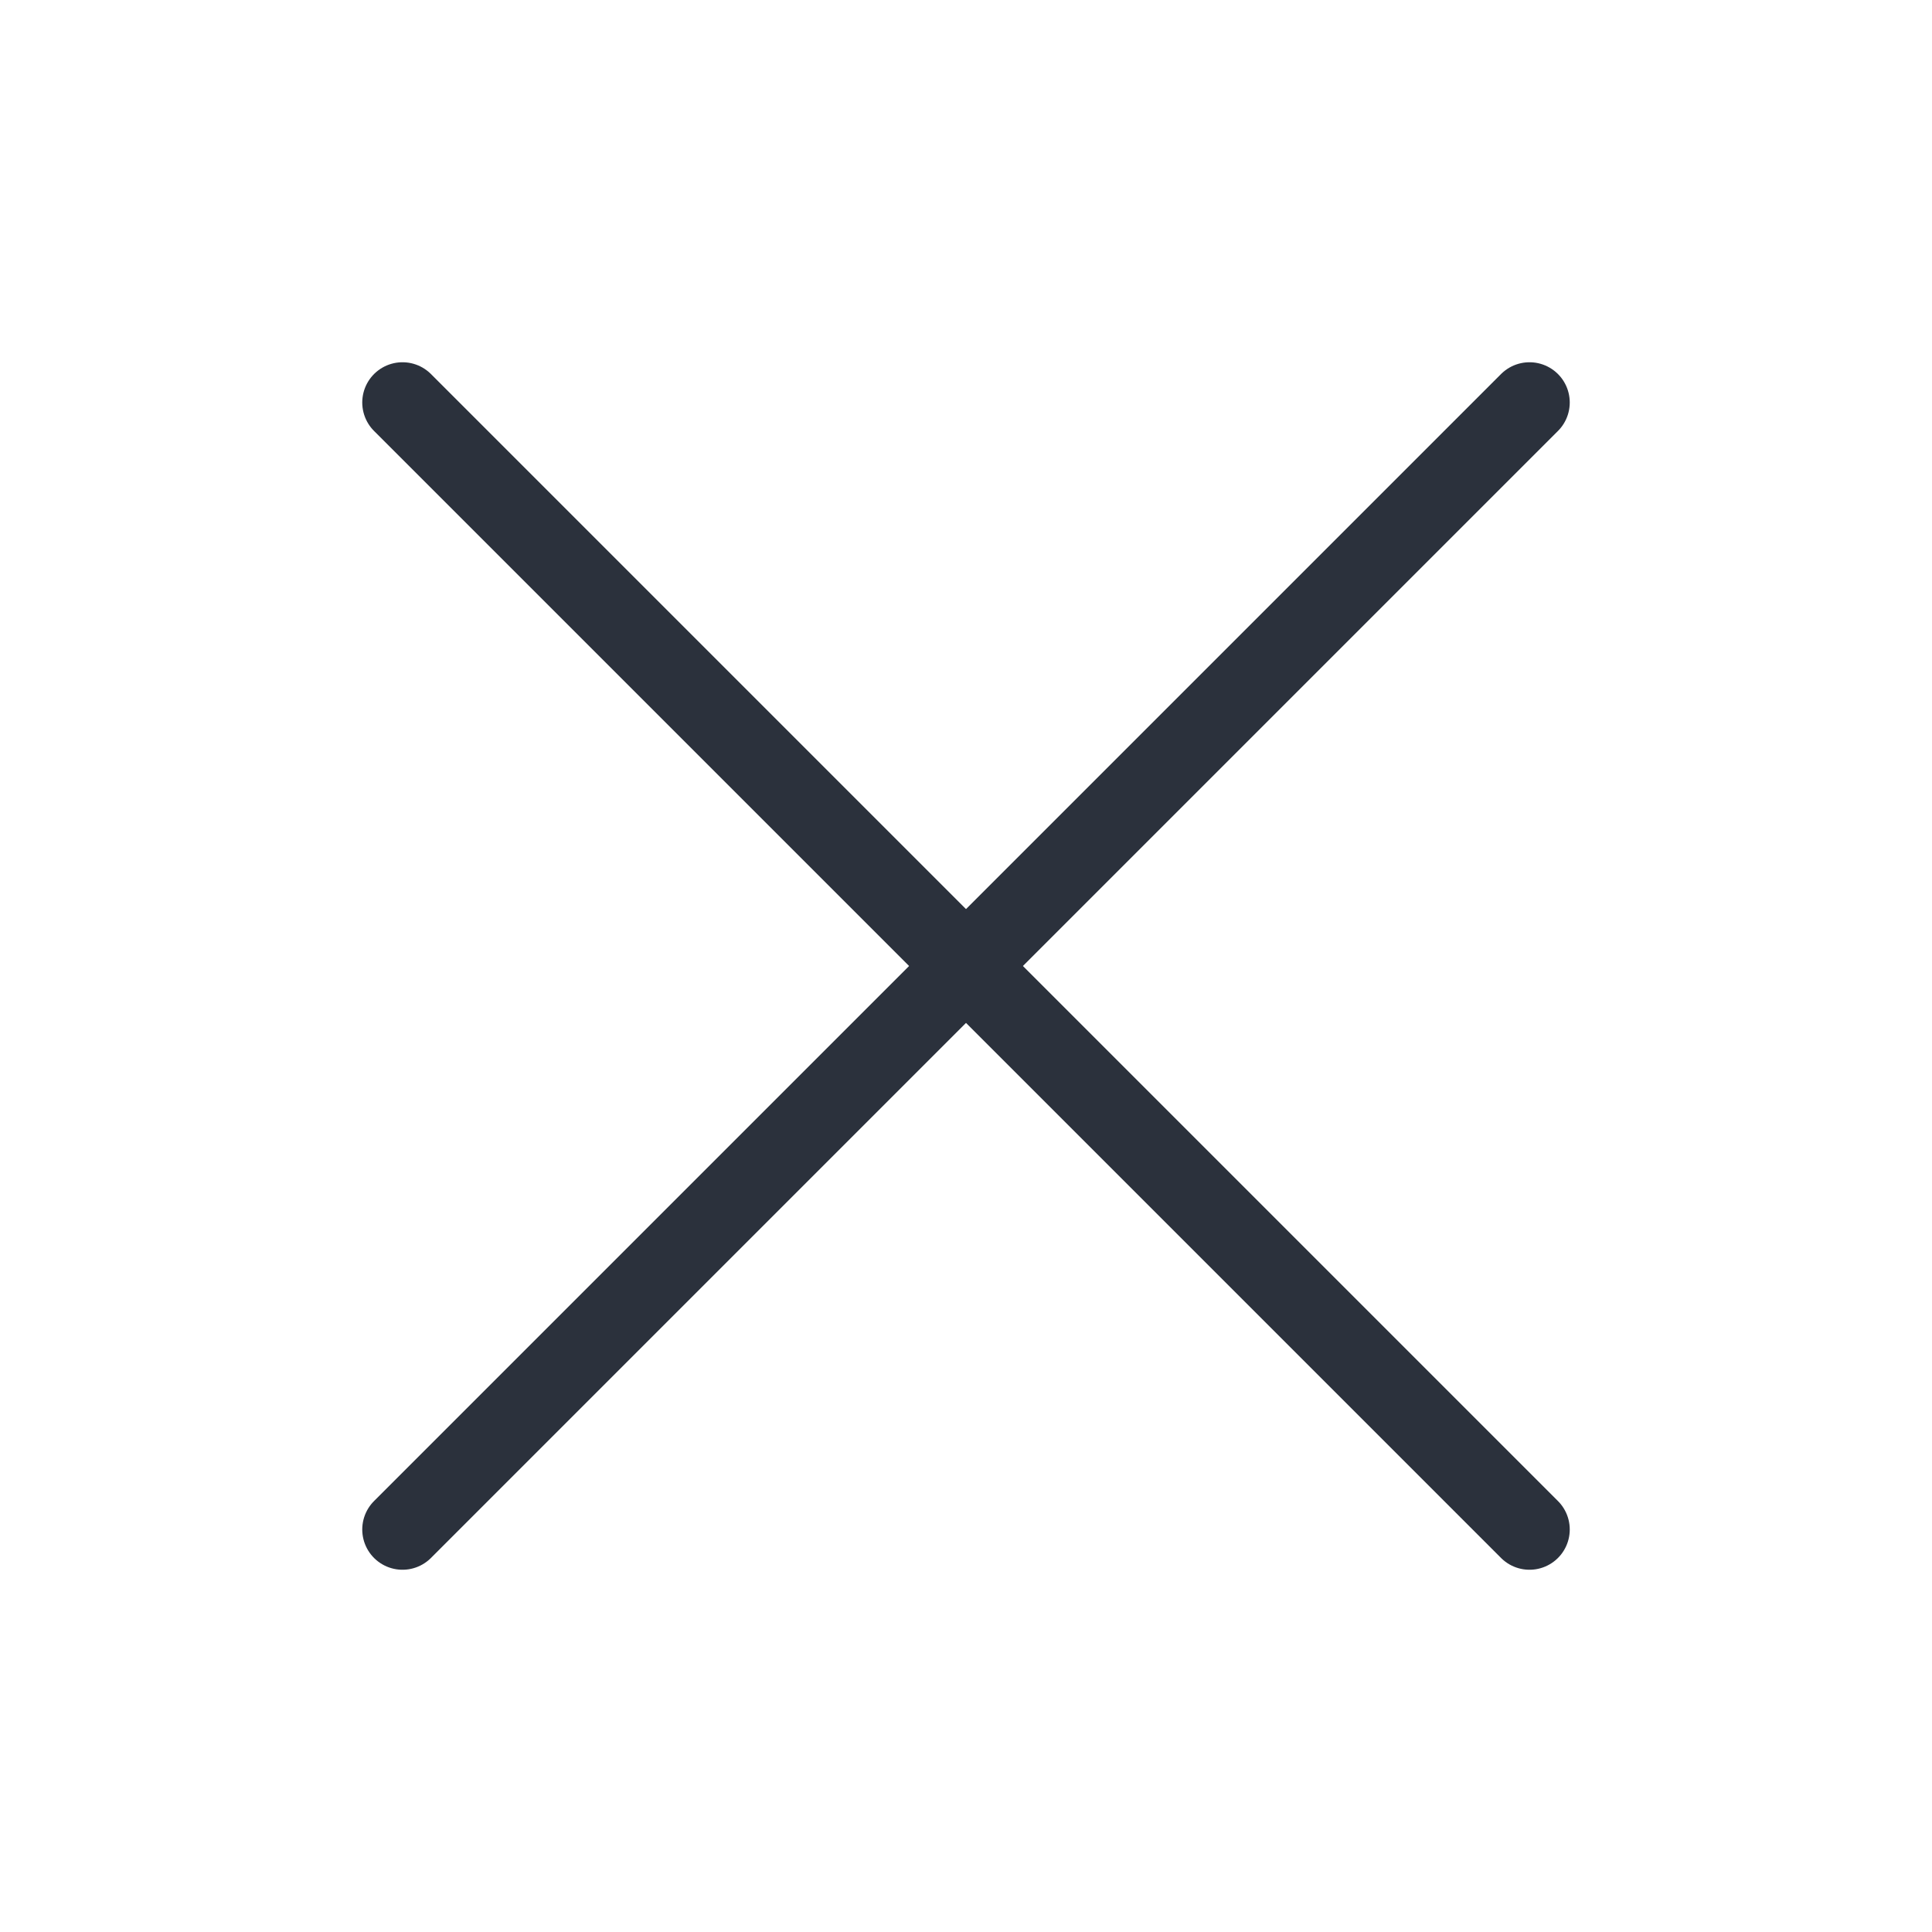
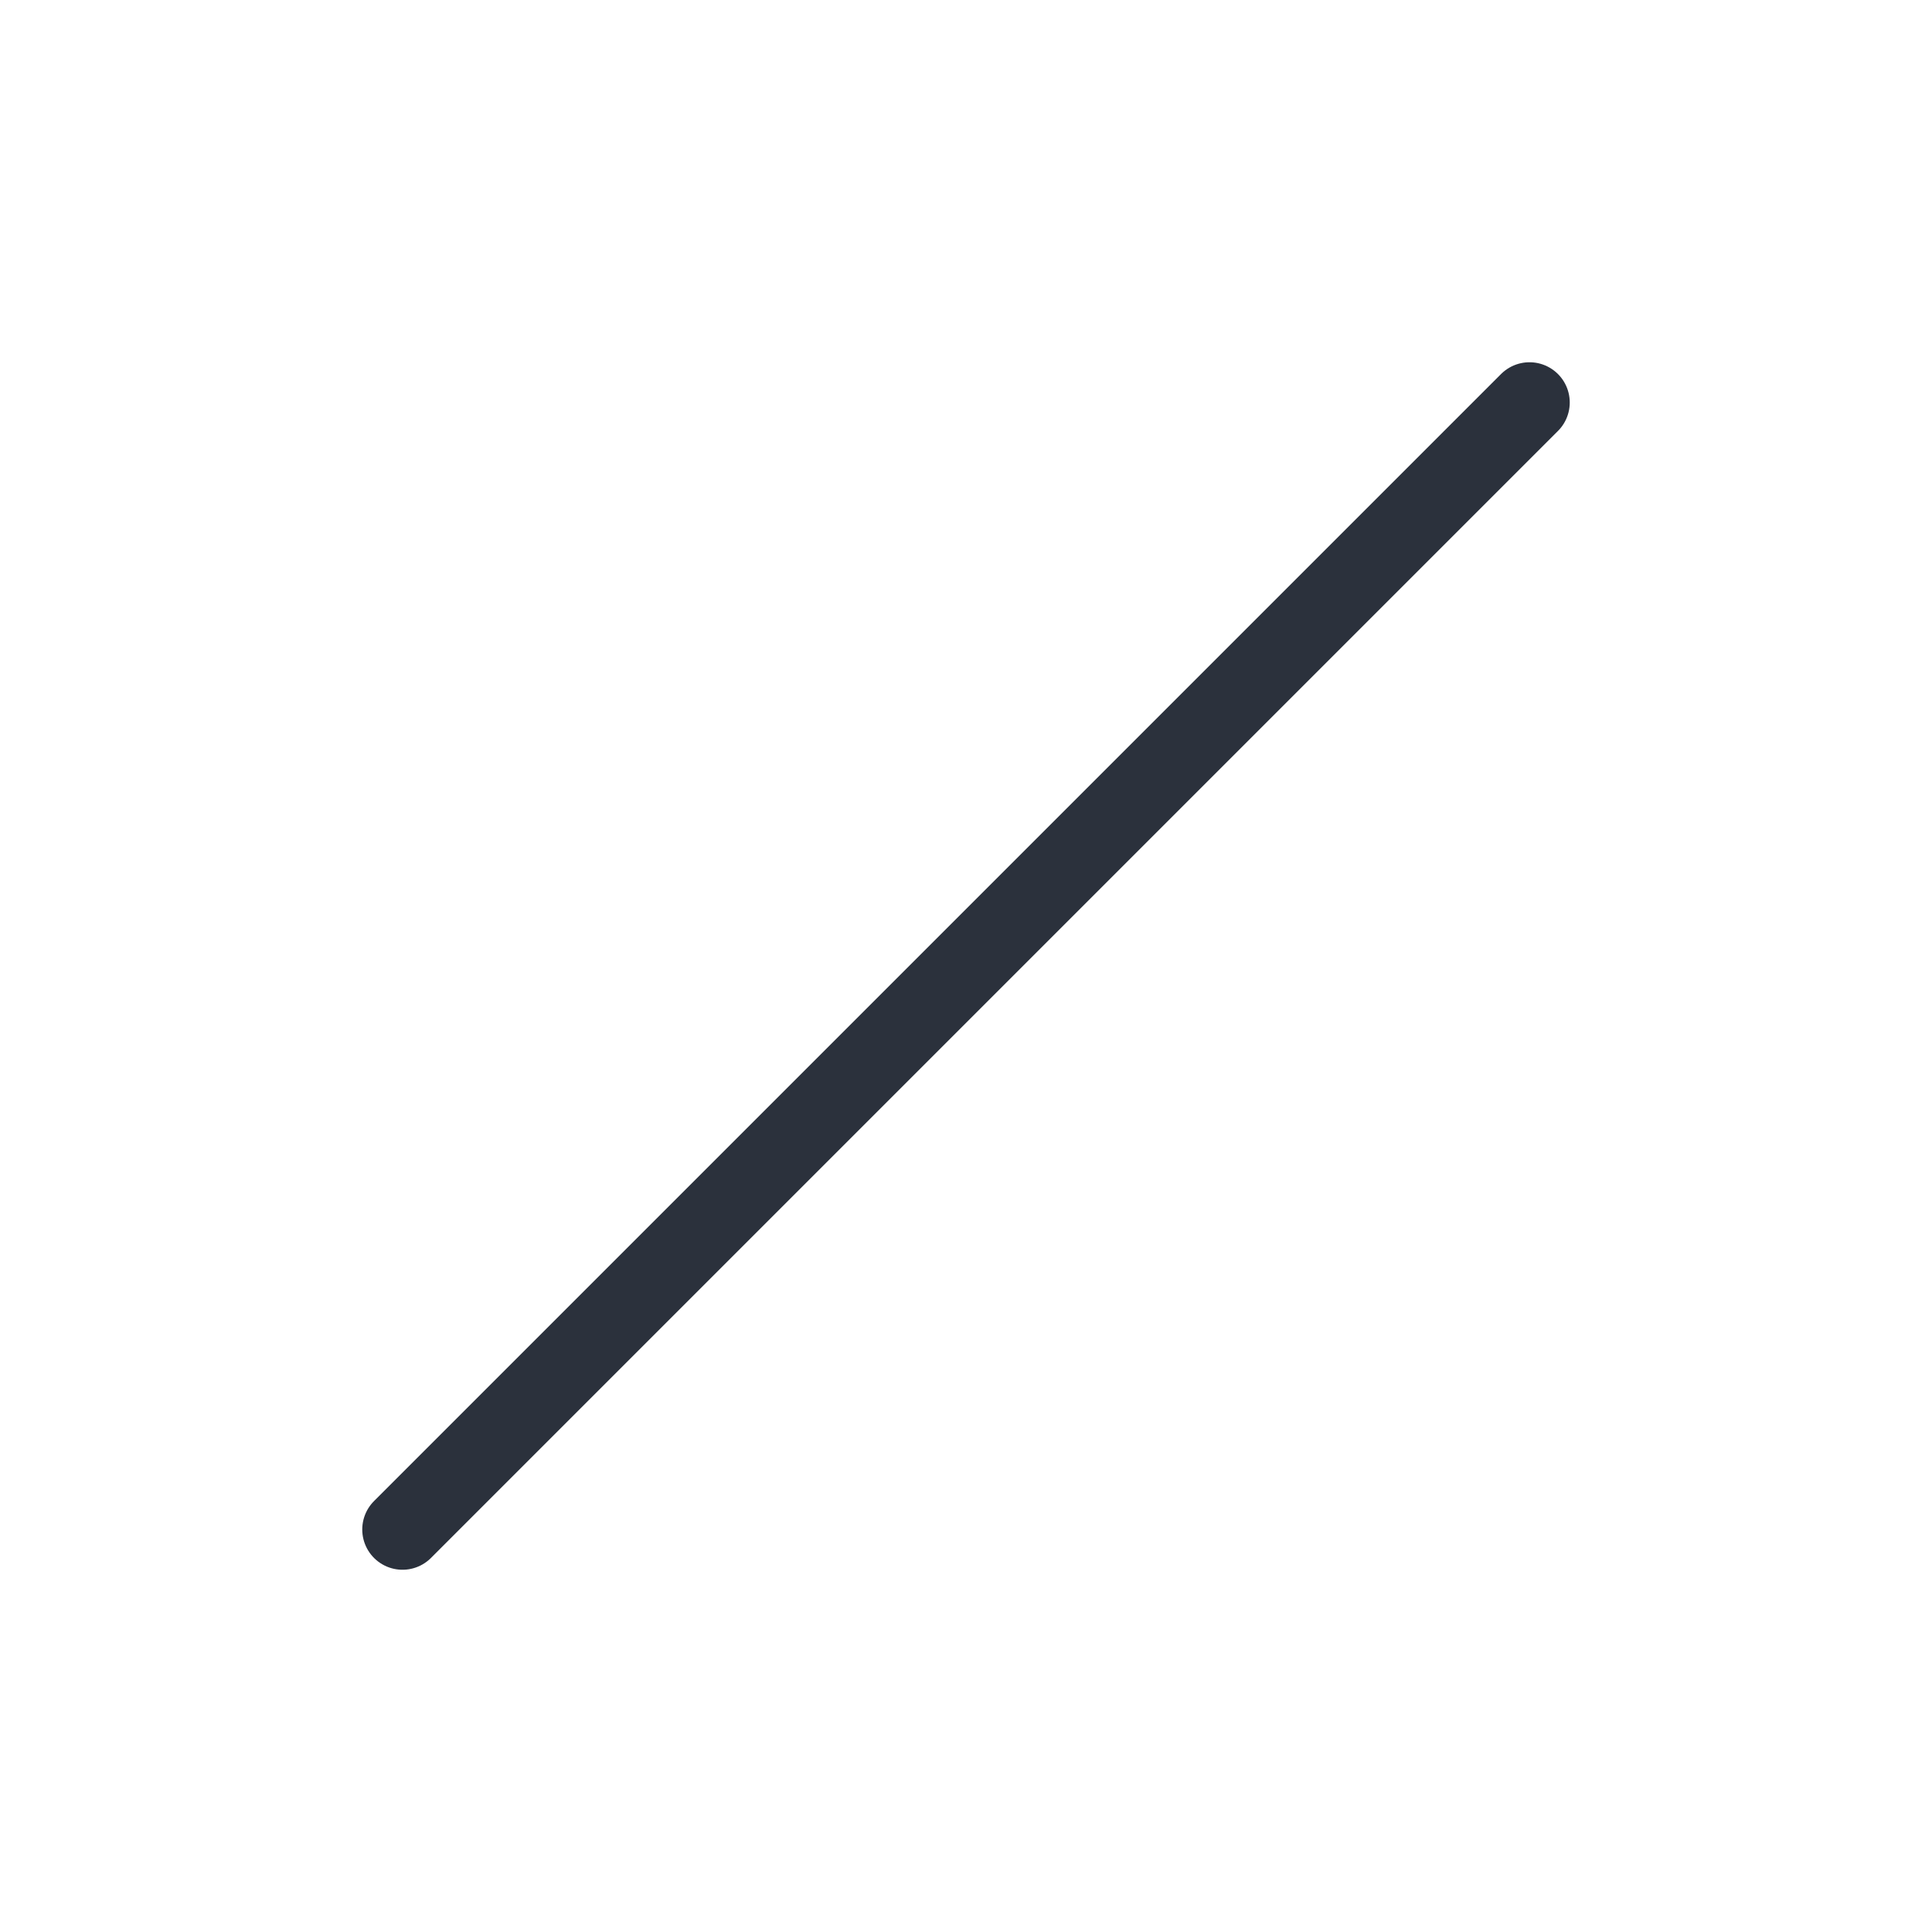
<svg xmlns="http://www.w3.org/2000/svg" width="24" height="24" viewBox="0 0 24 24" fill="none">
  <path d="M19 5L5 19" stroke="#2B313C" stroke-linecap="round" stroke-linejoin="round" />
-   <path d="M5 5L19 19" stroke="#2B313C" stroke-linecap="round" stroke-linejoin="round" />
</svg>